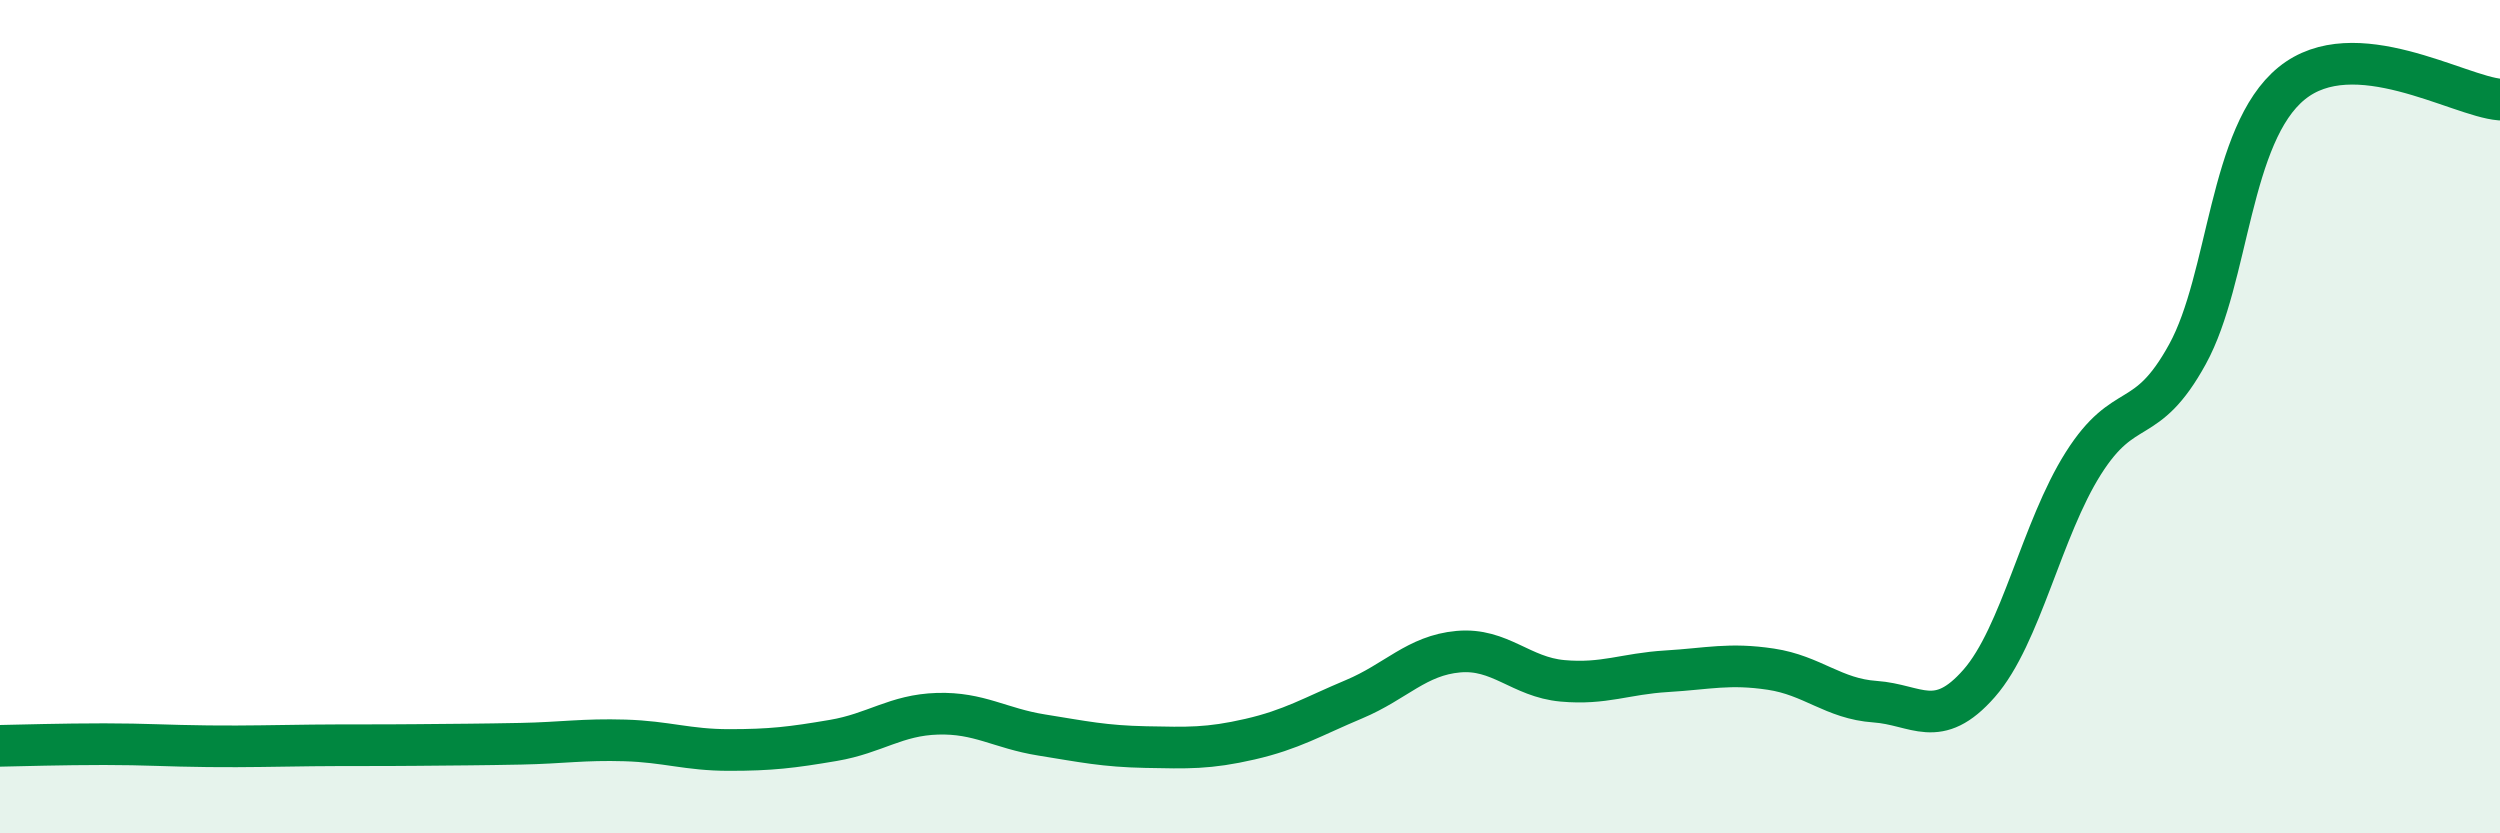
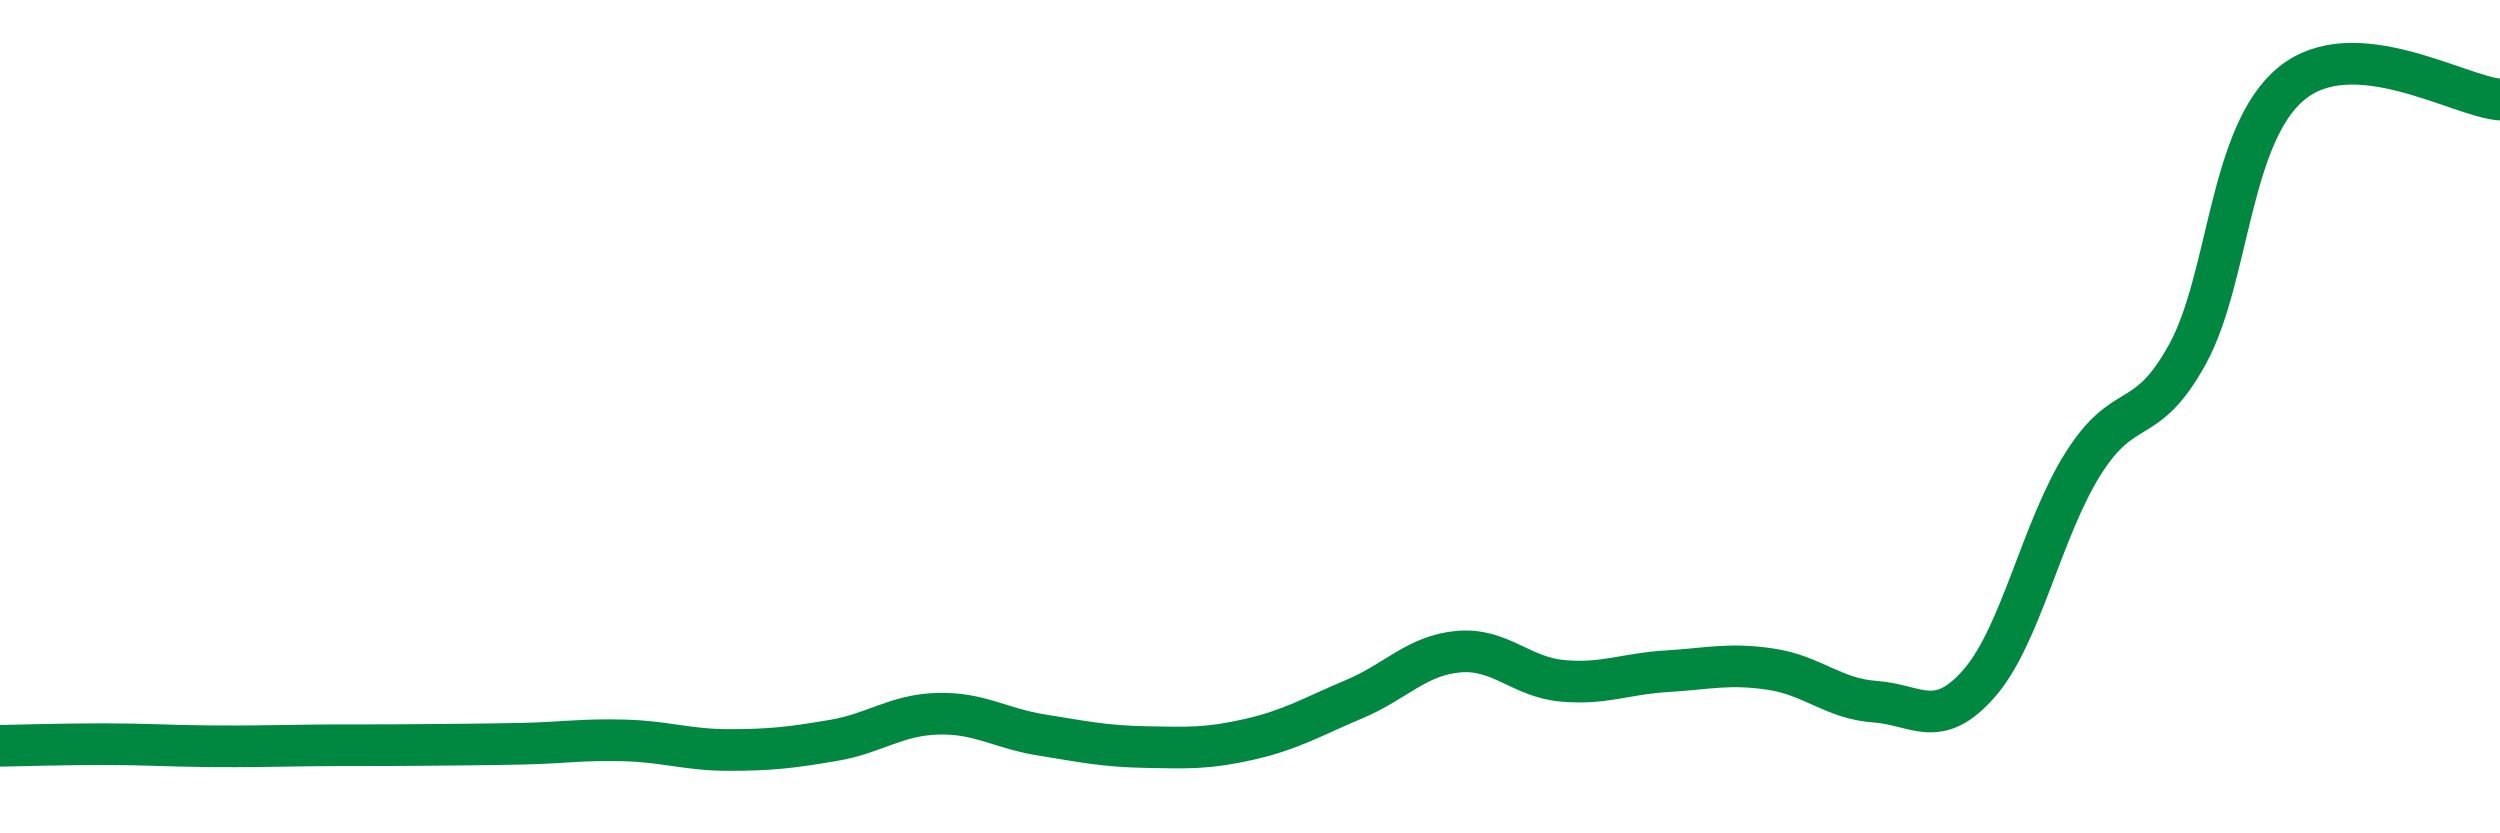
<svg xmlns="http://www.w3.org/2000/svg" width="60" height="20" viewBox="0 0 60 20">
-   <path d="M 0,17.9 C 0.5,17.89 1.5,17.86 2.5,17.86 C 3.5,17.86 4,17.9 5,17.91 C 6,17.92 6.5,17.9 7.5,17.89 C 8.5,17.88 9,17.89 10,17.88 C 11,17.87 11.5,17.87 12.5,17.85 C 13.5,17.83 14,17.74 15,17.77 C 16,17.8 16.5,18 17.5,18 C 18.5,18 19,17.94 20,17.77 C 21,17.6 21.5,17.16 22.5,17.13 C 23.5,17.1 24,17.48 25,17.64 C 26,17.8 26.5,17.91 27.5,17.93 C 28.5,17.95 29,17.97 30,17.74 C 31,17.51 31.5,17.2 32.5,16.78 C 33.5,16.36 34,15.73 35,15.64 C 36,15.55 36.5,16.25 37.5,16.34 C 38.5,16.43 39,16.17 40,16.11 C 41,16.05 41.5,15.91 42.5,16.06 C 43.5,16.21 44,16.77 45,16.84 C 46,16.91 46.5,17.54 47.5,16.4 C 48.5,15.26 49,12.7 50,11.12 C 51,9.54 51.5,10.32 52.5,8.5 C 53.5,6.68 53.5,3.22 55,2 C 56.5,0.78 59,2.31 60,2.39L60 20L0 20Z" fill="#008740" opacity="0.1" stroke-linecap="round" stroke-linejoin="round" />
  <path d="M 0,17.9 C 0.5,17.89 1.5,17.86 2.5,17.86 C 3.5,17.86 4,17.9 5,17.91 C 6,17.92 6.5,17.9 7.5,17.89 C 8.5,17.88 9,17.89 10,17.88 C 11,17.87 11.5,17.87 12.5,17.85 C 13.5,17.83 14,17.74 15,17.77 C 16,17.8 16.5,18 17.5,18 C 18.5,18 19,17.94 20,17.77 C 21,17.6 21.5,17.16 22.5,17.13 C 23.5,17.1 24,17.48 25,17.64 C 26,17.8 26.5,17.91 27.5,17.93 C 28.5,17.95 29,17.97 30,17.74 C 31,17.51 31.5,17.2 32.5,16.78 C 33.5,16.36 34,15.73 35,15.64 C 36,15.55 36.5,16.25 37.5,16.34 C 38.5,16.43 39,16.17 40,16.11 C 41,16.05 41.5,15.91 42.5,16.06 C 43.5,16.21 44,16.77 45,16.84 C 46,16.91 46.5,17.54 47.5,16.4 C 48.5,15.26 49,12.7 50,11.12 C 51,9.54 51.5,10.32 52.5,8.5 C 53.5,6.68 53.5,3.22 55,2 C 56.5,0.78 59,2.31 60,2.39" stroke="#008740" stroke-width="1" fill="none" stroke-linecap="round" stroke-linejoin="round" />
</svg>